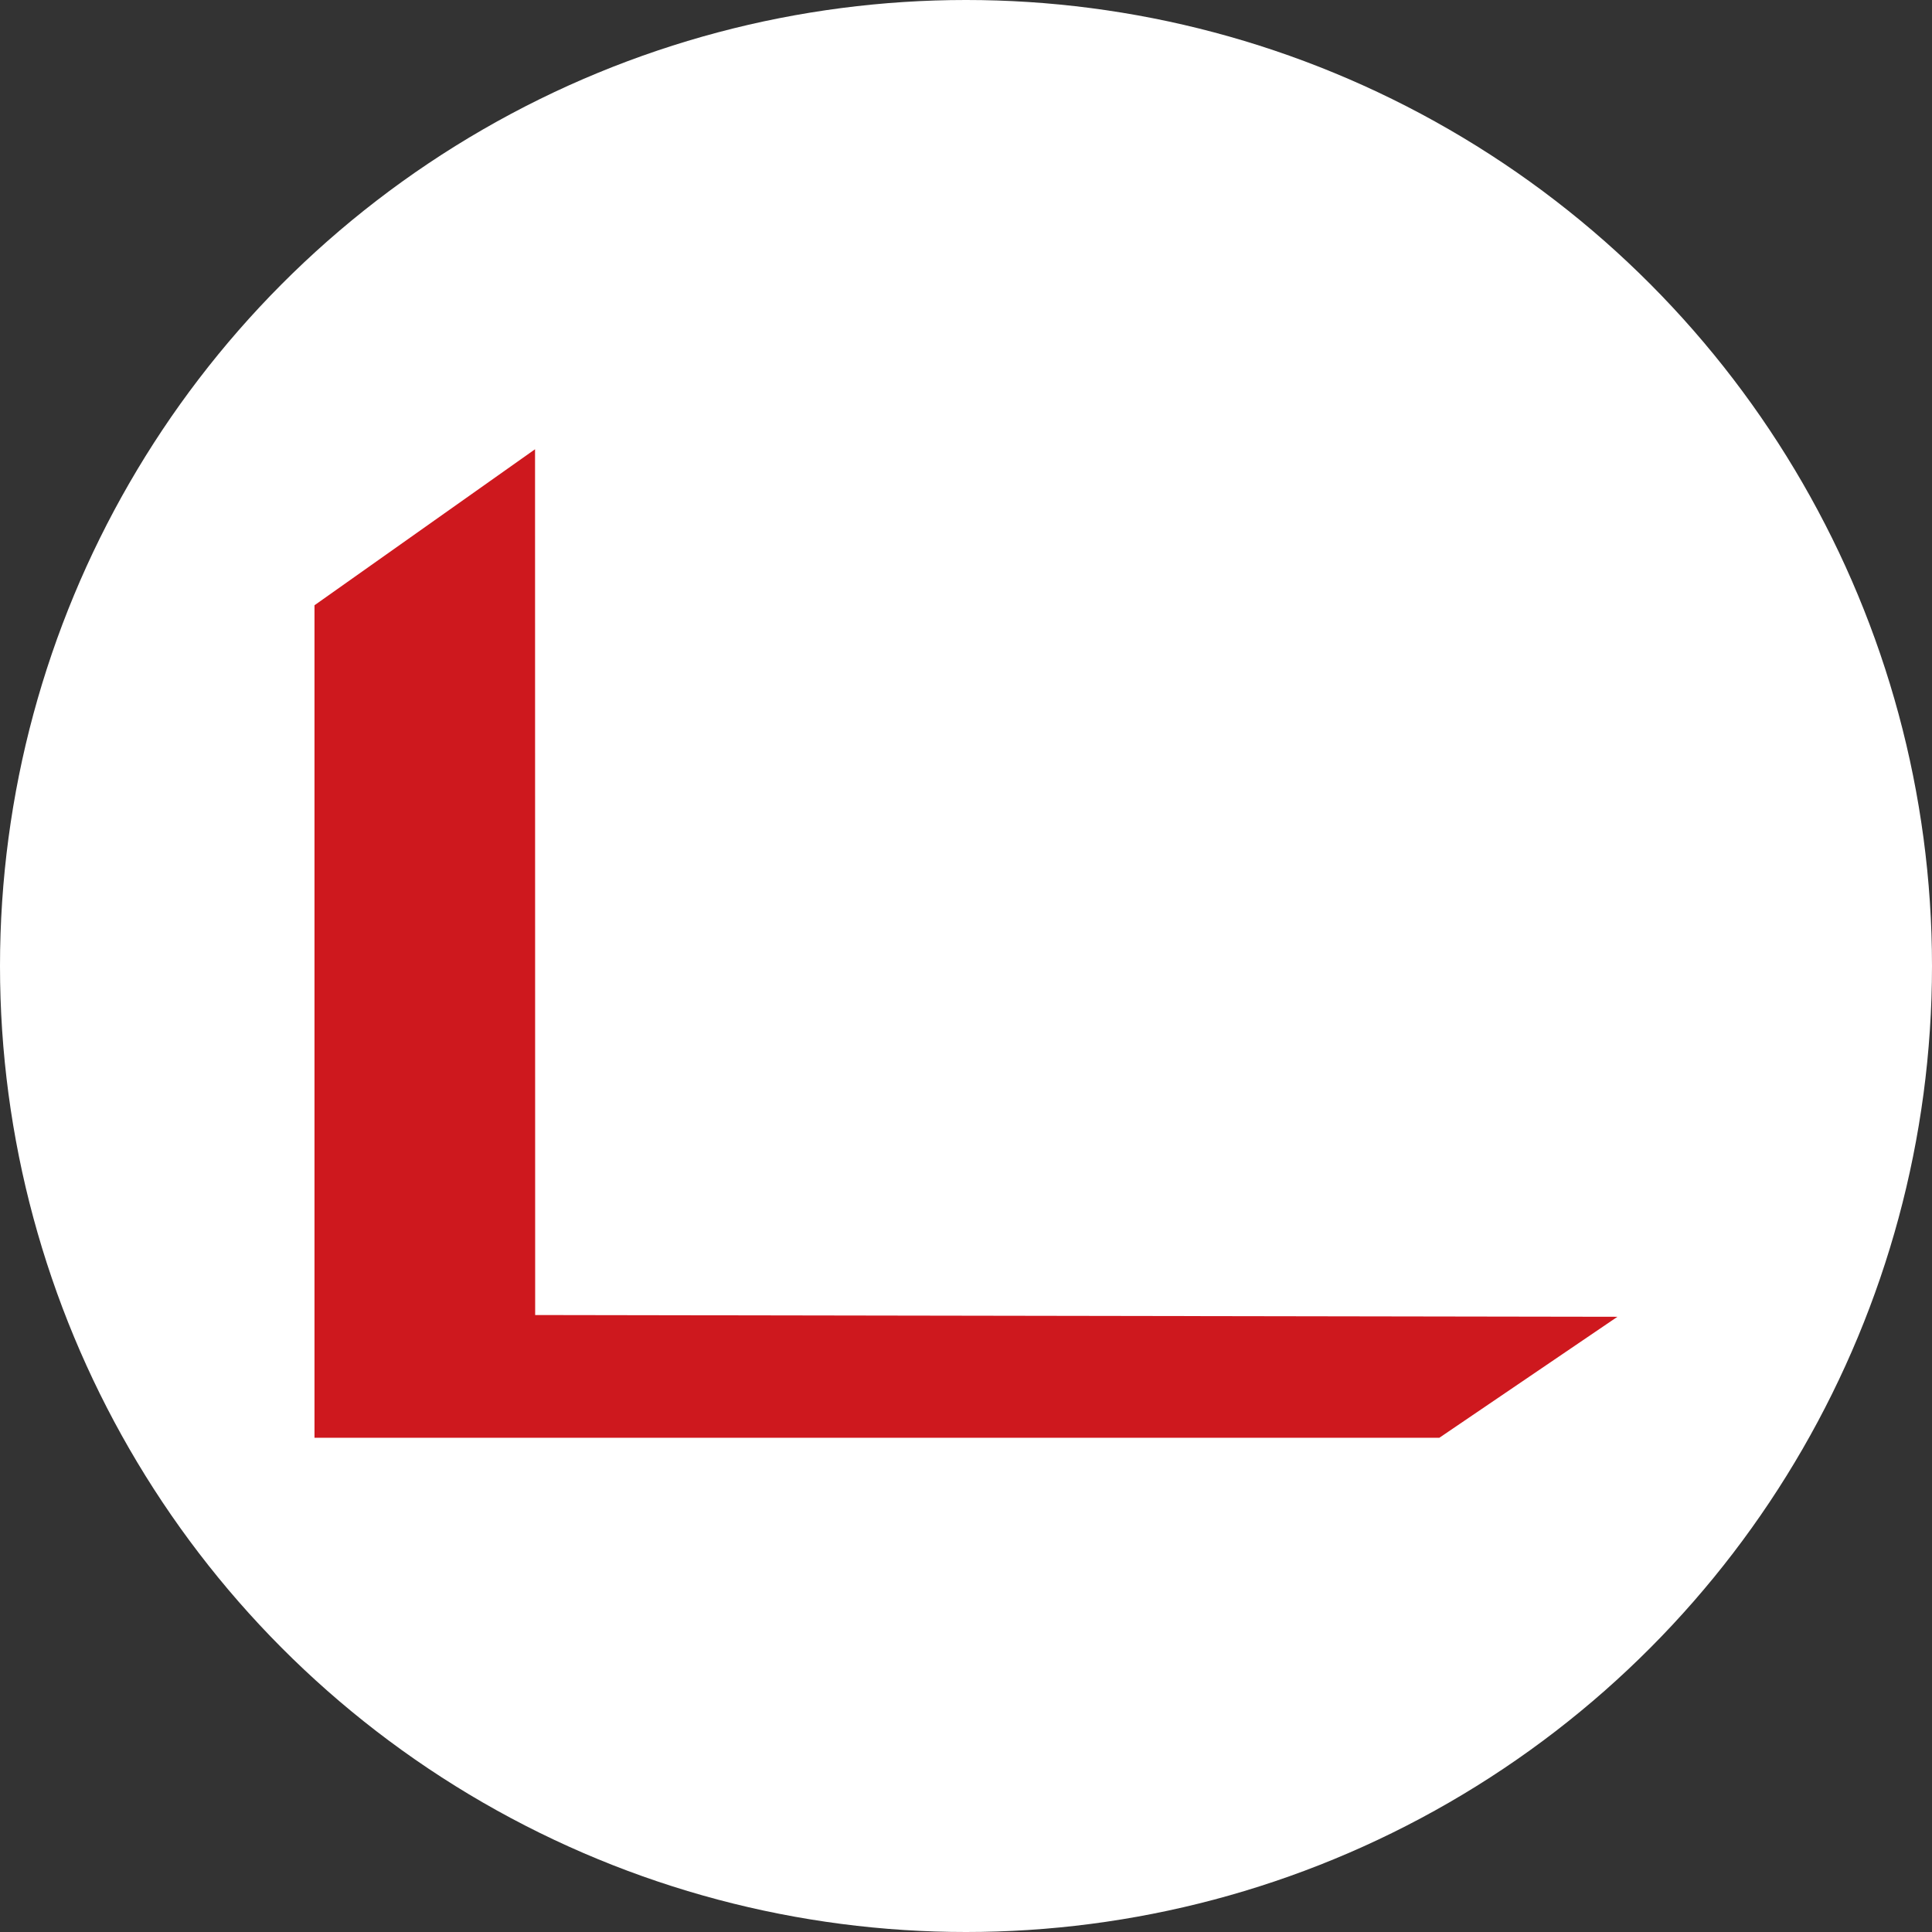
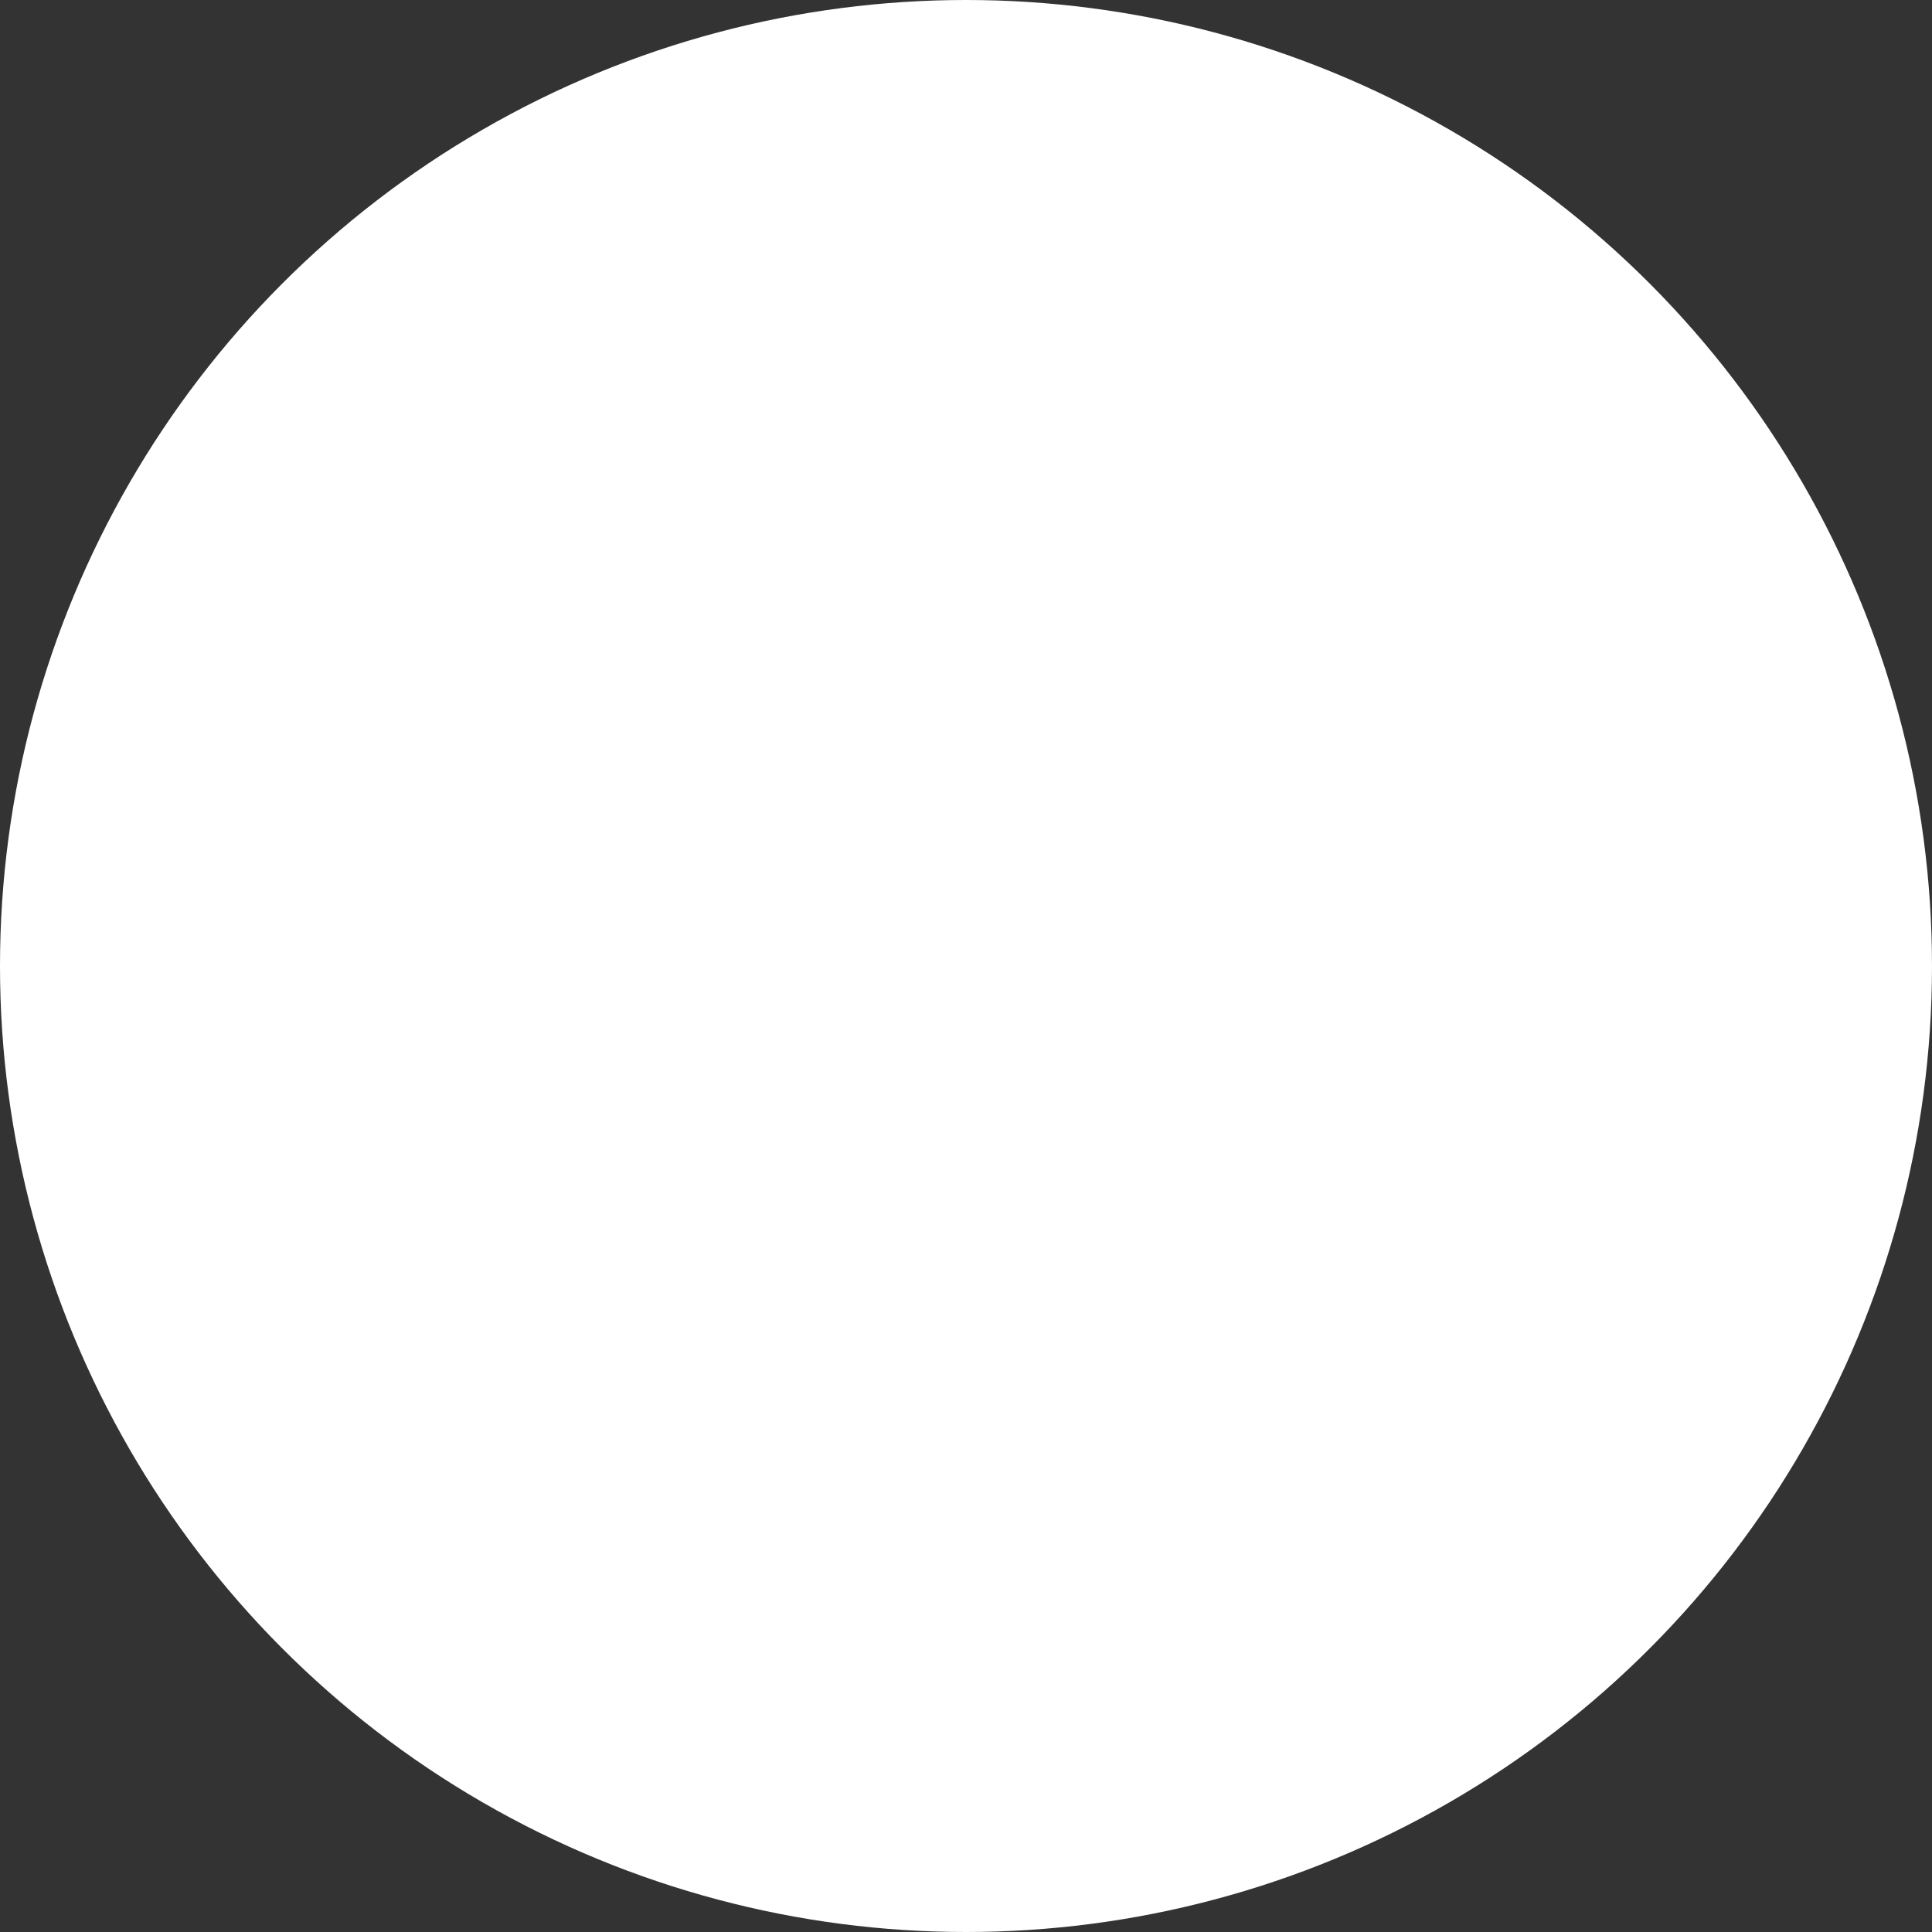
<svg xmlns="http://www.w3.org/2000/svg" width="32" height="32" viewBox="0 0 32 32" fill="none">
  <rect x="0" y="0" width="32" height="32" fill="#333333" stroke="none" />
  <circle cx="16" cy="16" r="16" fill="white" />
-   <path fill-rule="evenodd" clip-rule="evenodd" d="M5.209 10.025L8.862 7.441L8.864 21.781L26.79 21.81L23.84 23.814H5.209V10.025Z" fill="#CE181E" />
</svg>